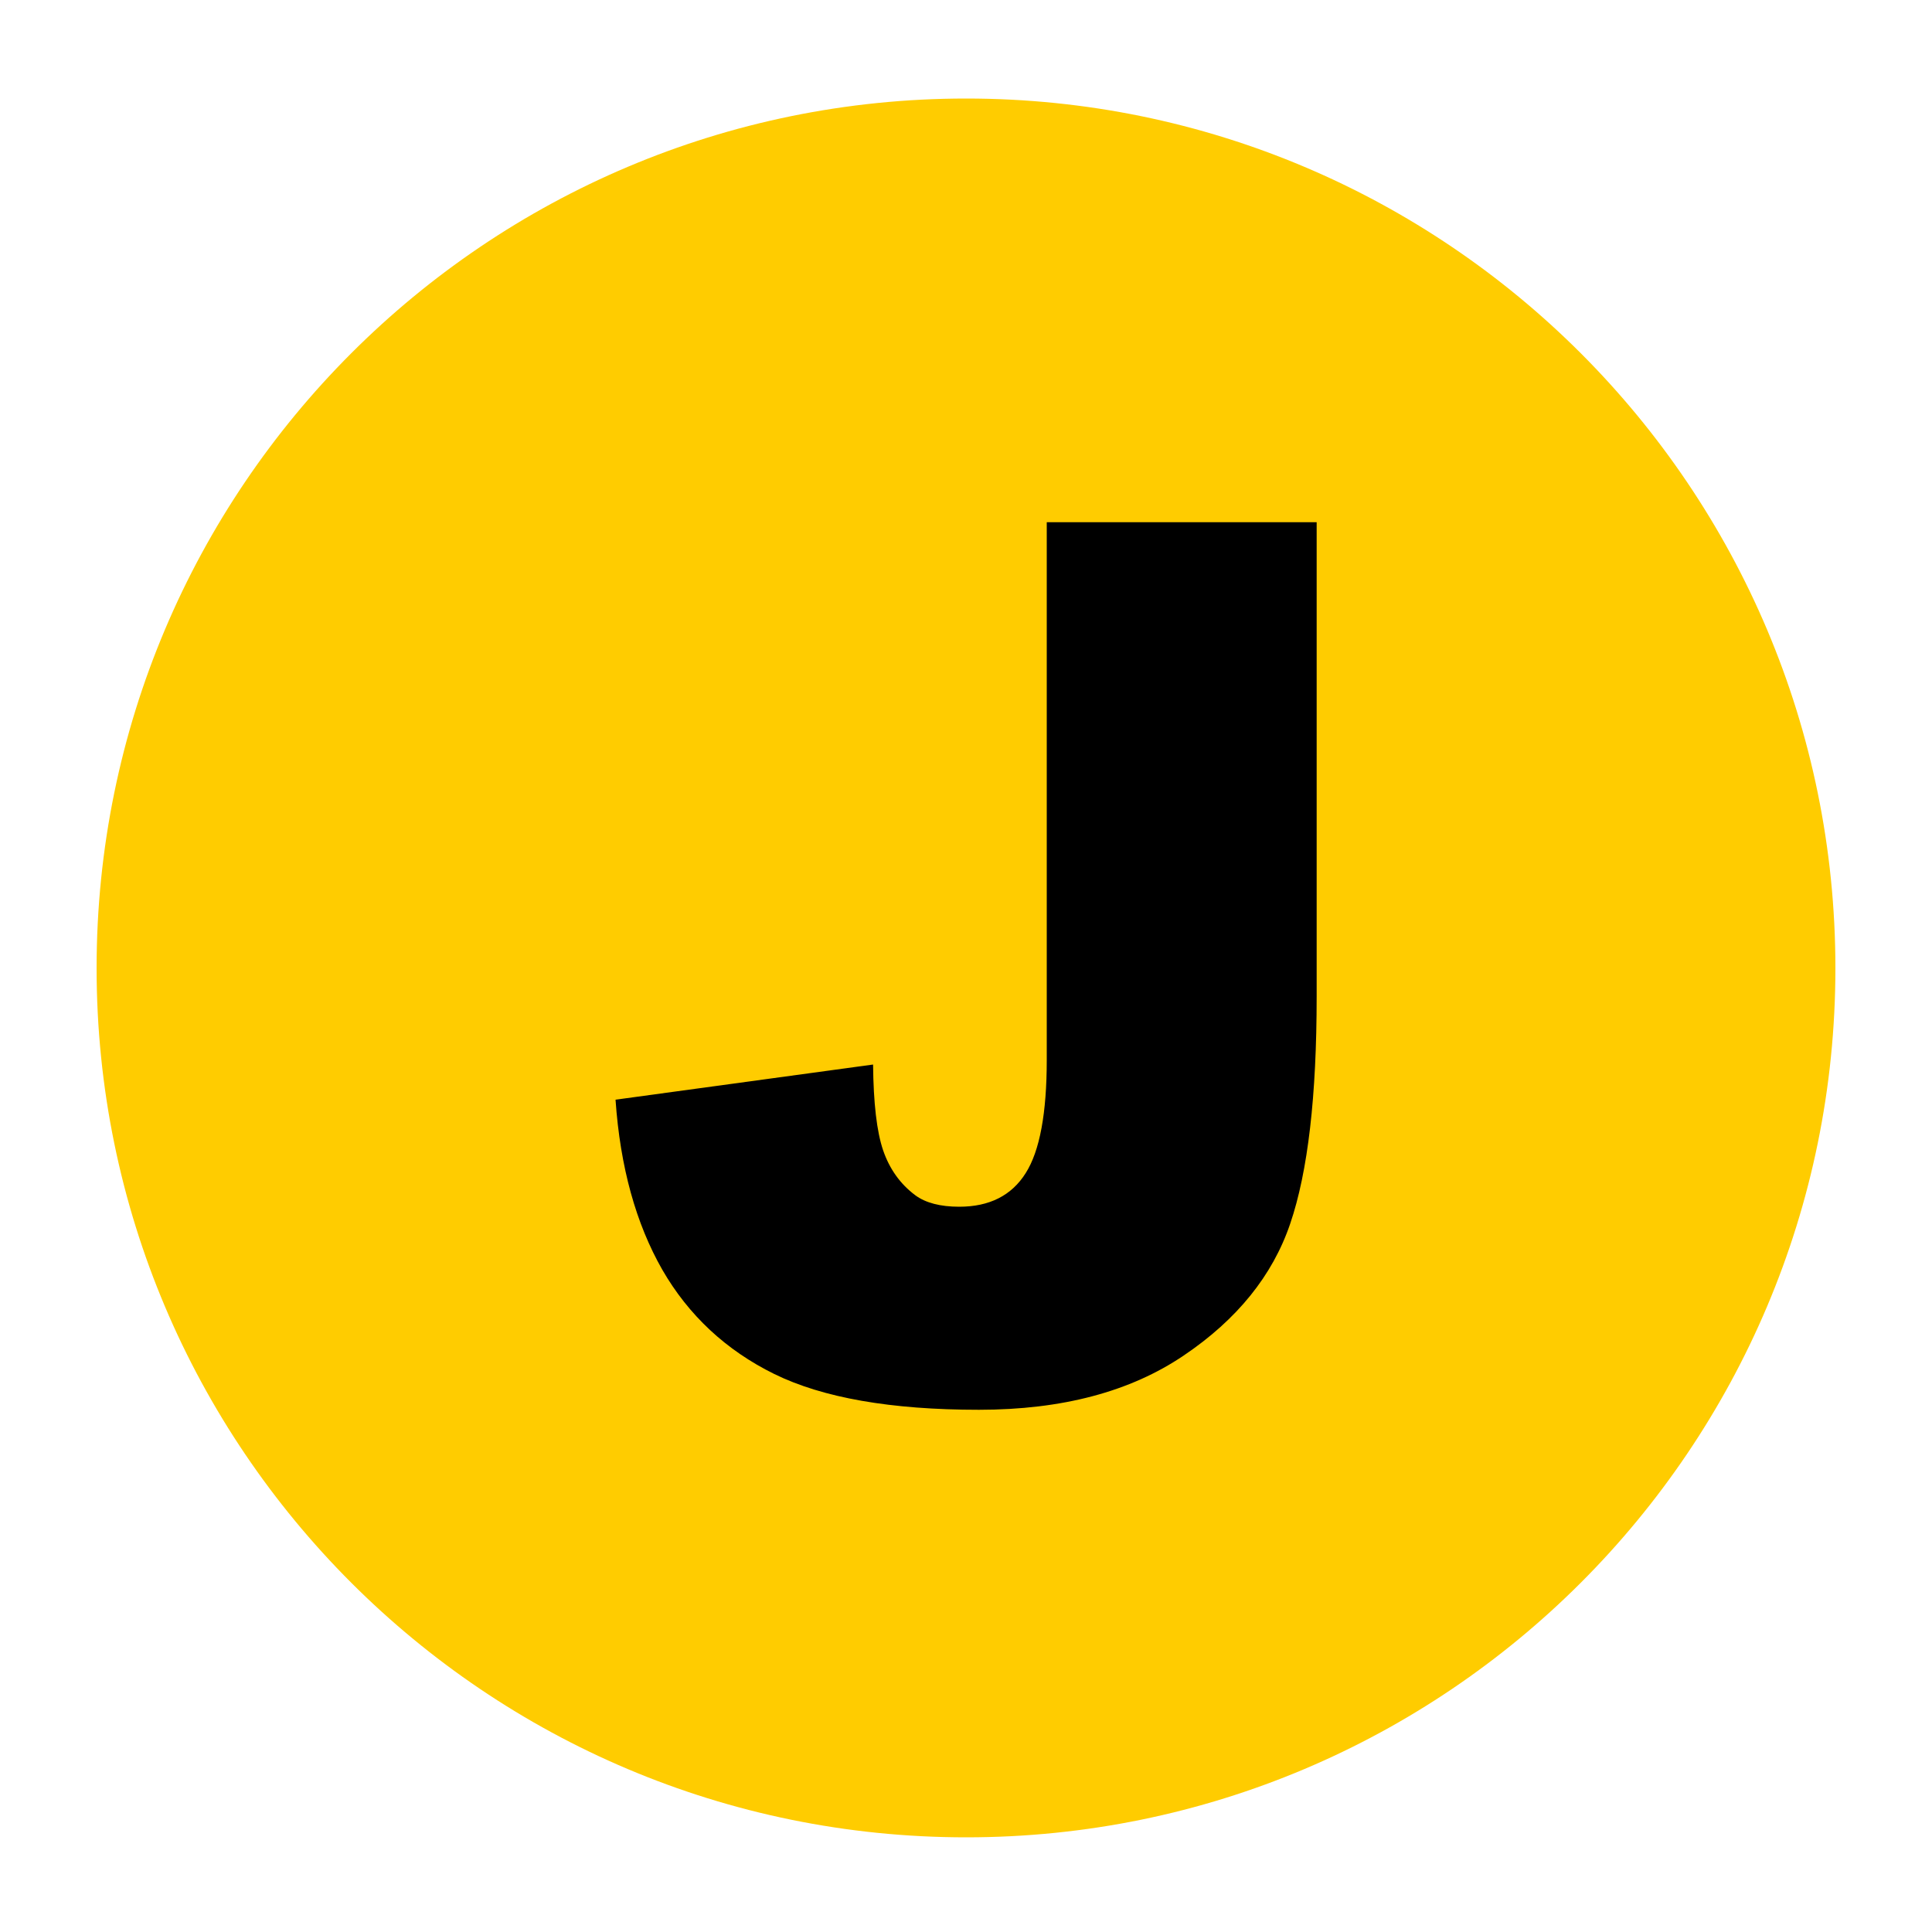
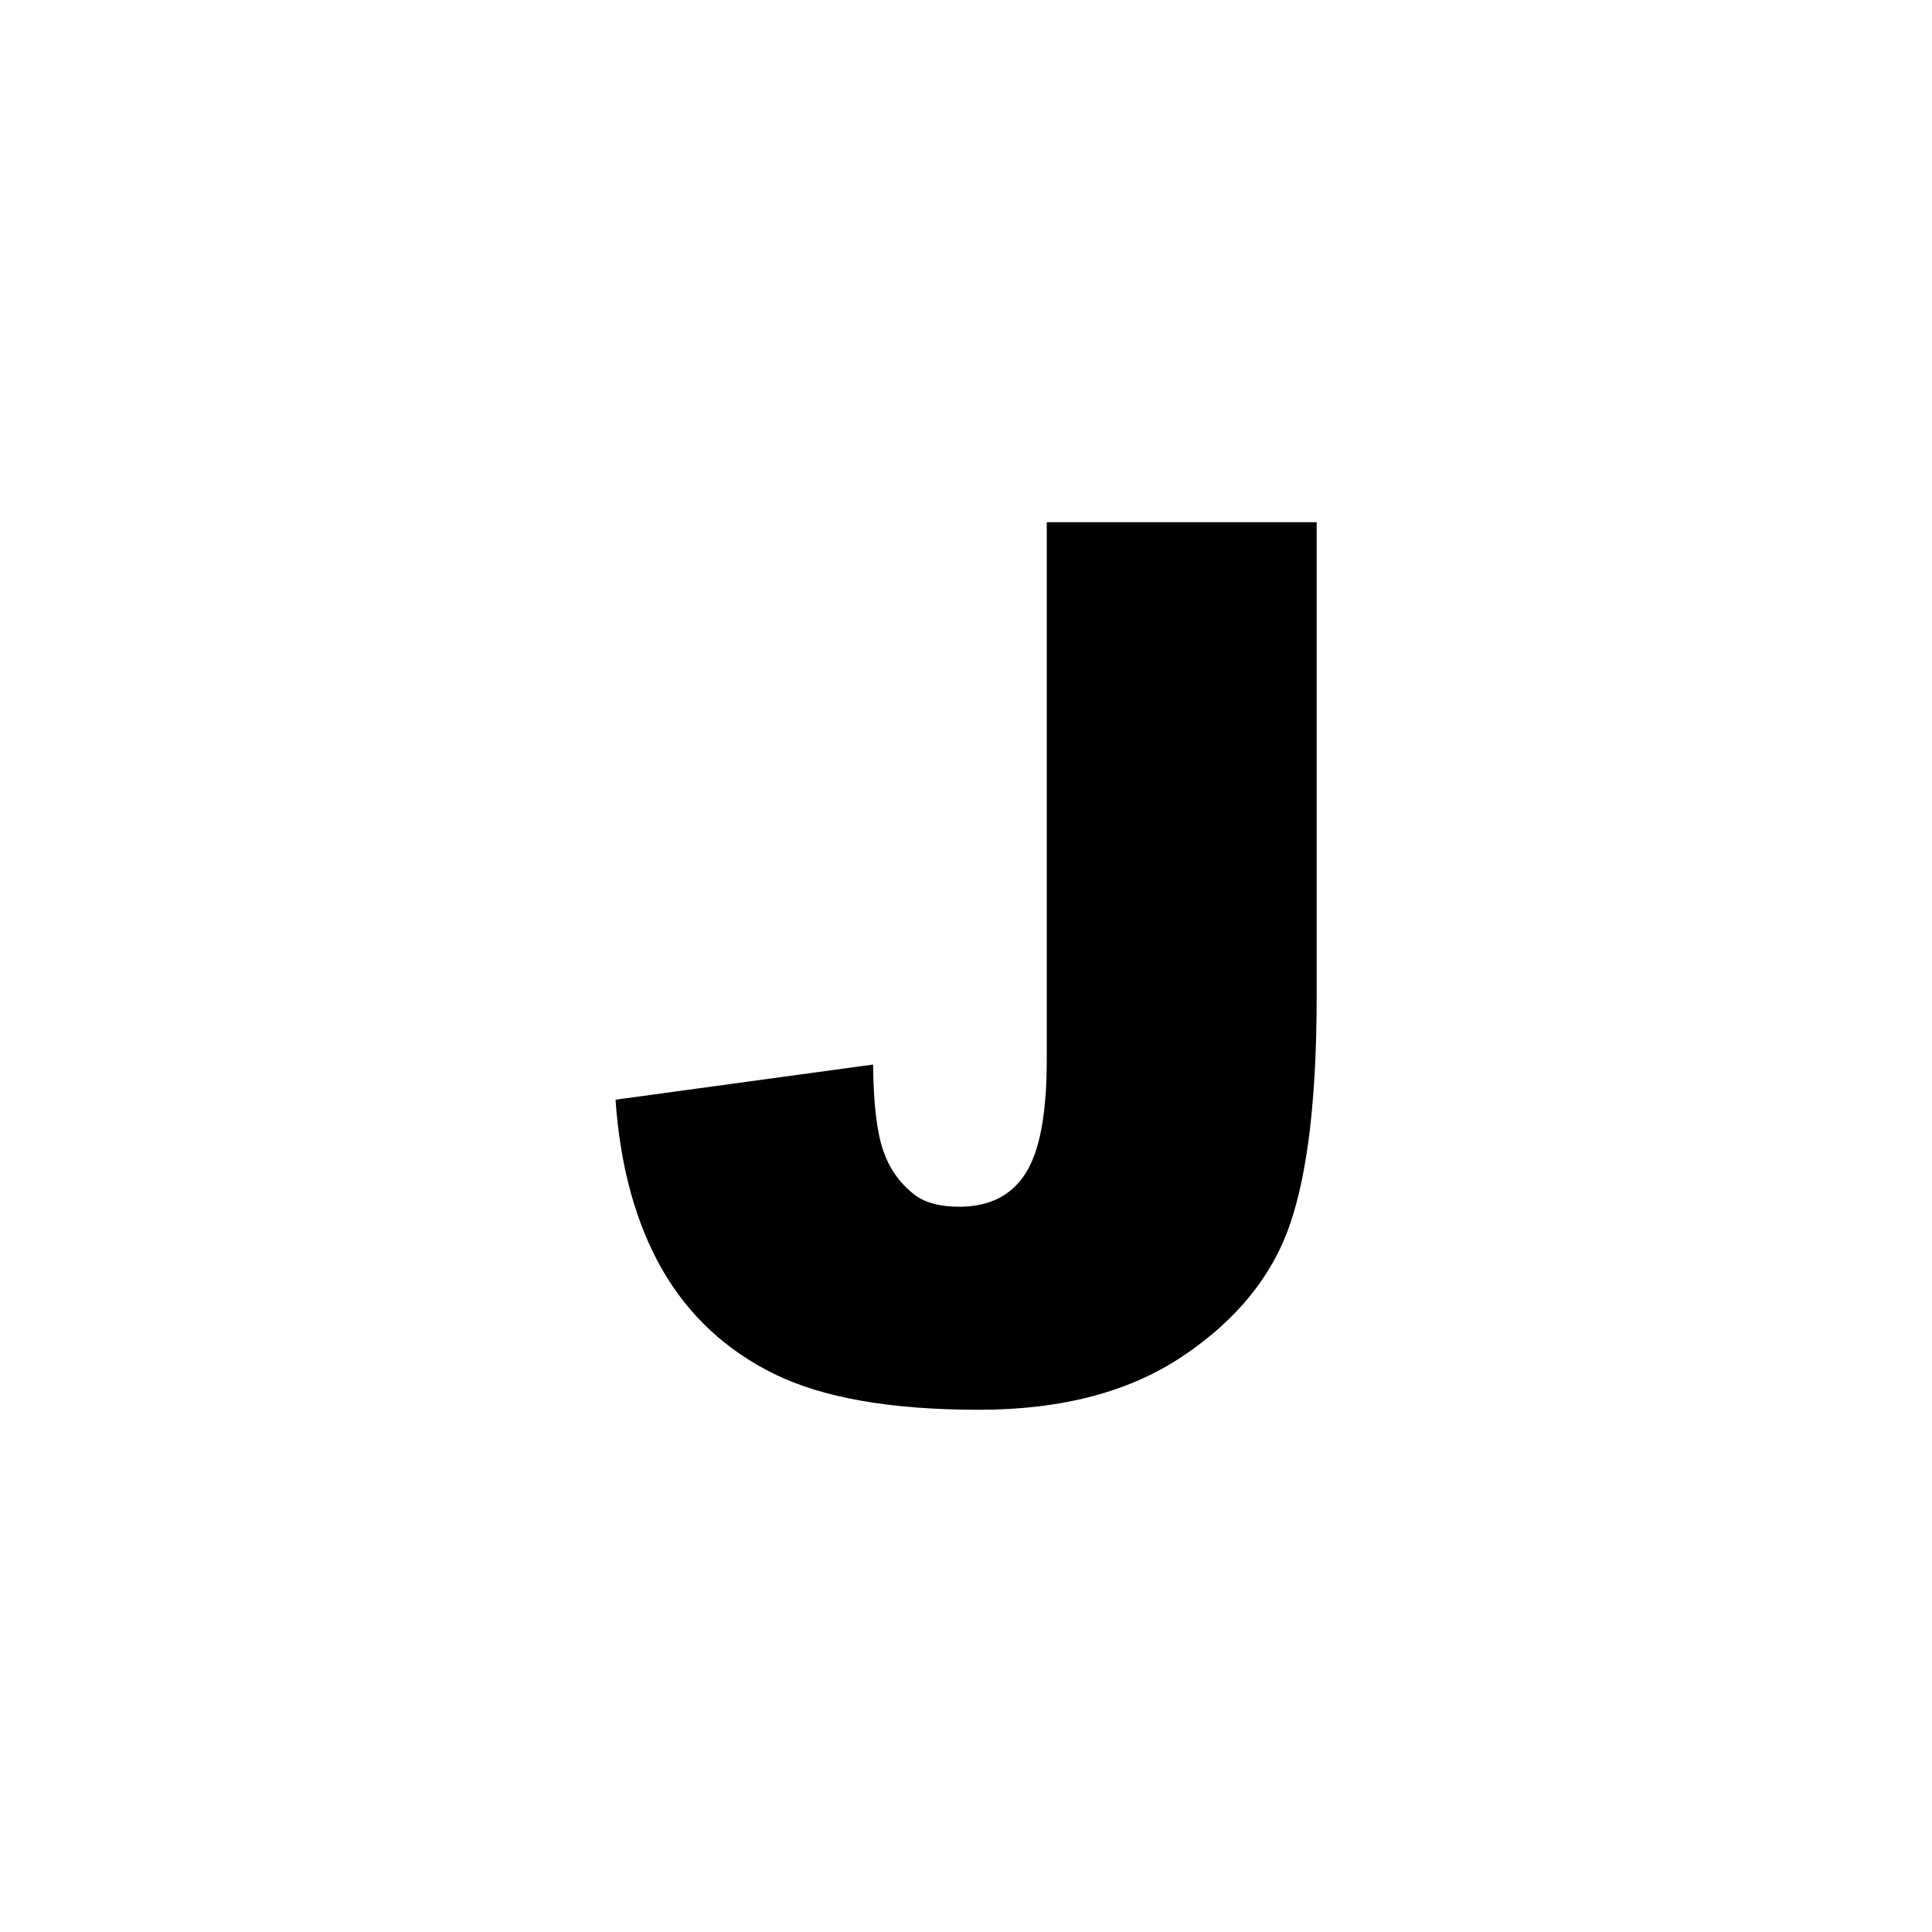
<svg xmlns="http://www.w3.org/2000/svg" version="1.2" baseProfile="tiny" width="100mm" height="100mm" viewBox="0 0 10000 10000" preserveAspectRatio="xMidYMid" fill-rule="evenodd" stroke-width="28.222" stroke-linejoin="round" xml:space="preserve">
  <g visibility="visible" id="MasterSlide_1_Standard">
    <desc>Master slide
  </desc>
-     <rect fill="none" stroke="none" x="0" y="0" width="10000" height="10000" />
  </g>
  <g visibility="visible" id="Slide_1_page3">
    <g>
-       <path fill="rgb(255,204,0)" stroke="none" d="M 500,5011 C 500,7496 2515,9510 5001,9510 7485,9510 9500,7496 9500,5011 9500,2525 7485,510 5001,510 2515,510 500,2525 500,5011 Z" />
-       <rect fill="none" stroke="none" x="500" y="510" width="9001" height="9001" />
-     </g>
+       </g>
    <g>
      <path fill="rgb(0,0,0)" stroke="none" d="M 5418,2703 L 6815,2703 6815,5158 C 6815,5672 6770,6064 6678,6334 6587,6602 6403,6830 6127,7016 5851,7203 5498,7297 5067,7297 4611,7297 4259,7235 4008,7112 3758,6989 3564,6808 3428,6572 3292,6334 3210,6041 3186,5692 L 4519,5510 C 4521,5709 4538,5857 4571,5954 4604,6050 4659,6128 4738,6187 4791,6226 4867,6246 4965,6246 5121,6246 5236,6188 5309,6072 5382,5957 5418,5761 5418,5486 L 5418,2703 Z" />
-       <rect fill="none" stroke="none" x="3186" y="2702" width="3631" height="4596" />
    </g>
  </g>
</svg>